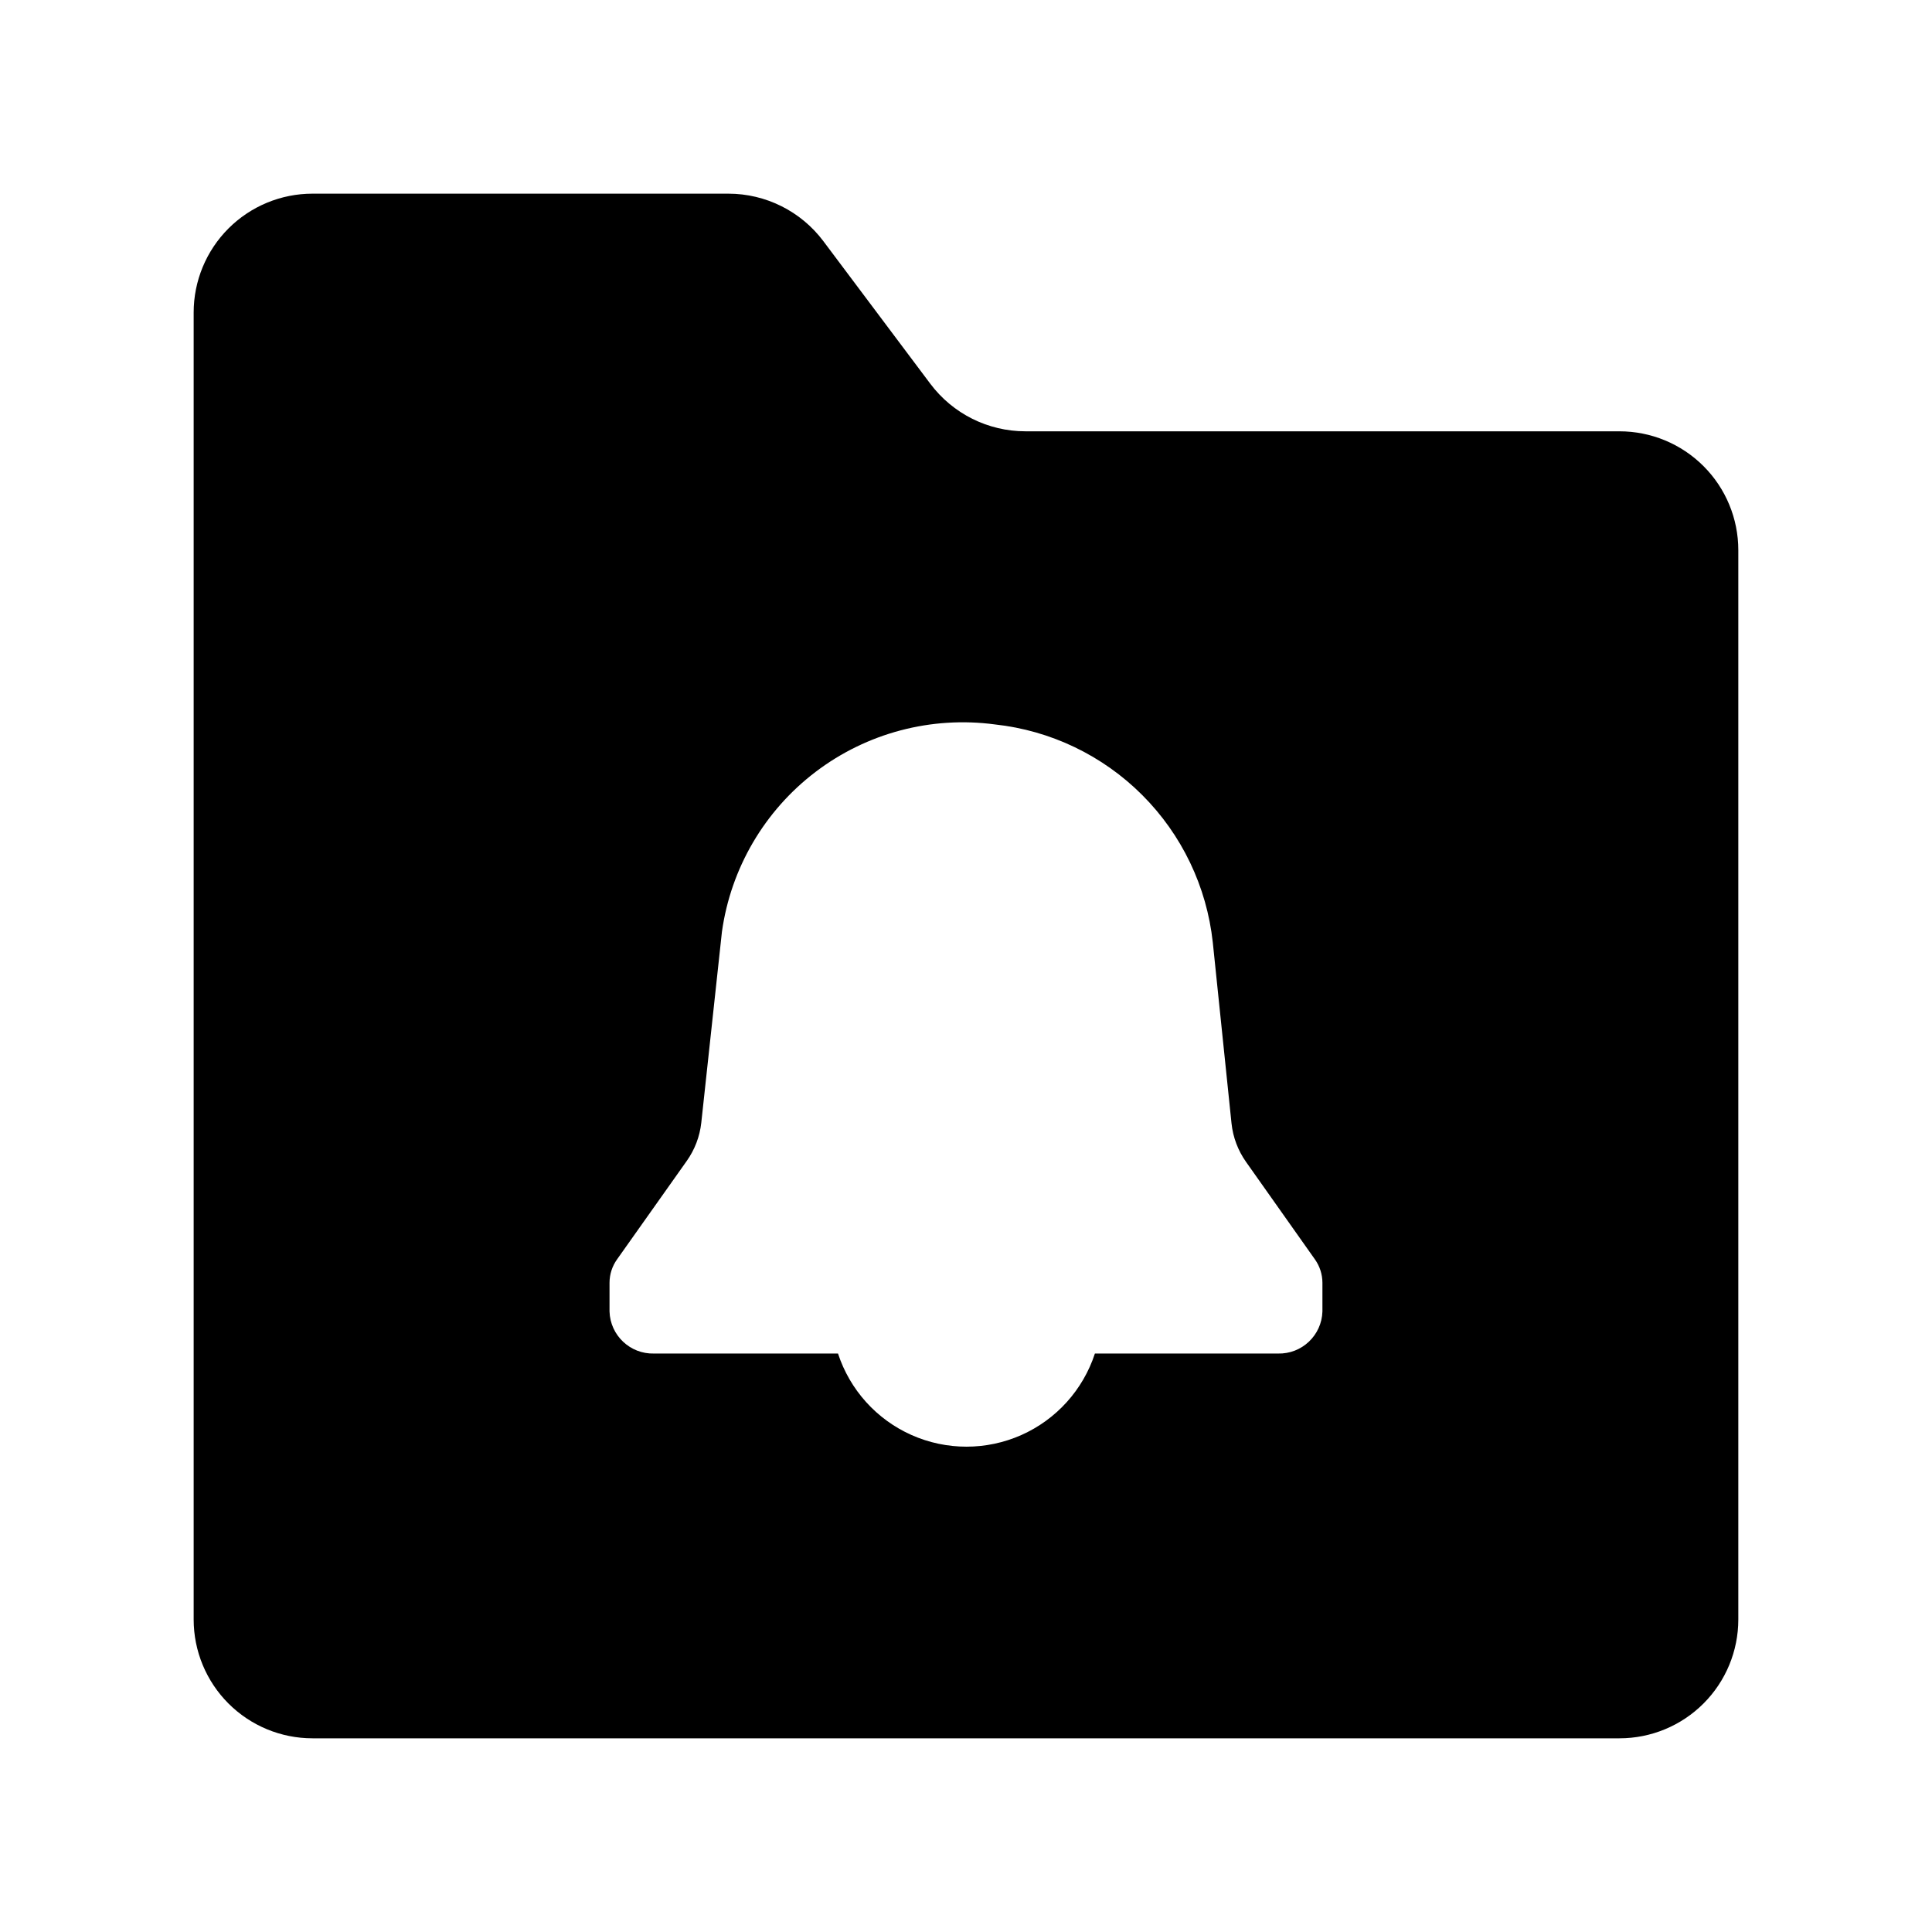
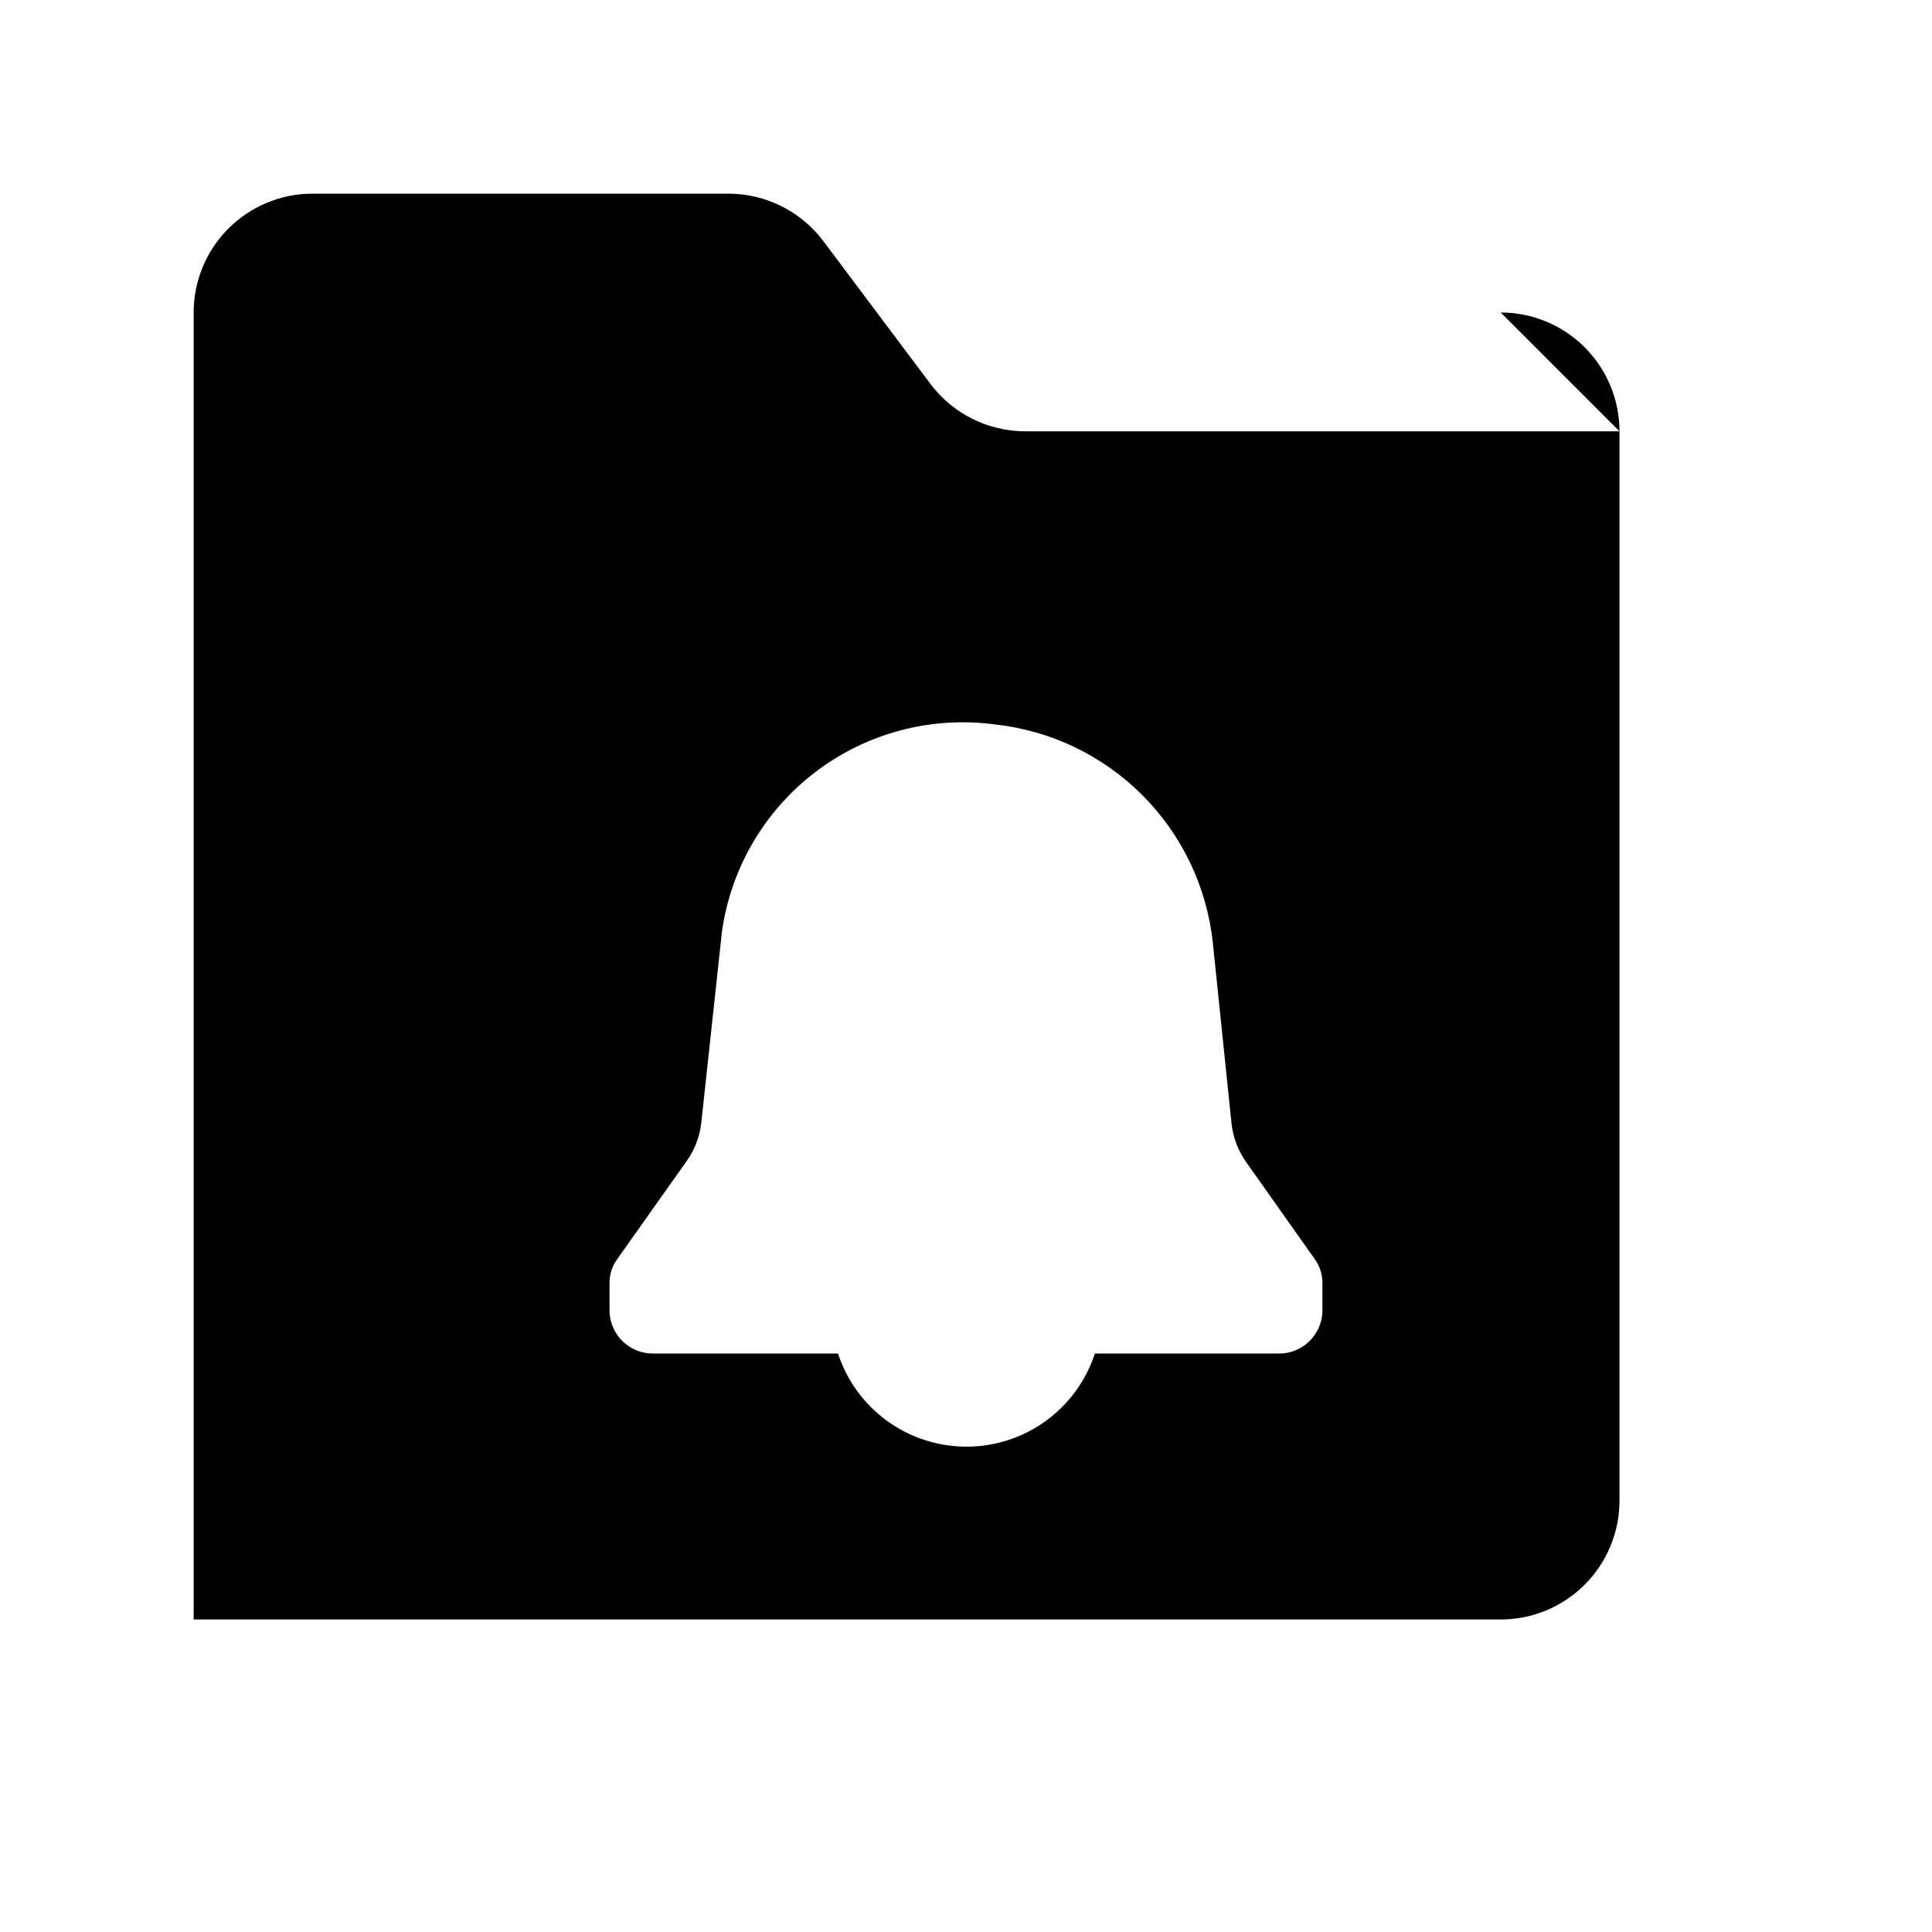
<svg xmlns="http://www.w3.org/2000/svg" fill="#000000" width="800px" height="800px" version="1.1" viewBox="144 144 512 512">
-   <path d="m573.18 258.3h-157.44c-9.91 0-19.242-4.664-25.191-12.594l-28.34-37.785c-5.945-7.93-15.277-12.598-25.188-12.598h-110.21c-8.352 0-16.359 3.32-22.266 9.223-5.902 5.906-9.223 13.914-9.223 22.266v346.37c0 8.352 3.32 16.359 9.223 22.266 5.906 5.906 13.914 9.223 22.266 9.223h346.37c8.352 0 16.359-3.316 22.266-9.223s9.223-13.914 9.223-22.266v-283.39c0-8.352-3.316-16.359-9.223-22.266-5.906-5.902-13.914-9.223-22.266-9.223zm-78.723 233.25c-0.184 6.336-5.469 11.328-11.809 11.152h-48.488c-3.148 9.633-10.234 17.48-19.492 21.598-9.262 4.113-19.832 4.113-29.094 0-9.262-4.117-16.344-11.965-19.492-21.598h-48.742c-6.34 0.176-11.625-4.816-11.809-11.152v-7.602c0.004-2.223 0.699-4.391 1.992-6.199l18.461-26.07c2.129-2.992 3.461-6.481 3.863-10.133l5.473-50.609c2.356-16.859 11.289-32.102 24.844-42.398 13.555-10.297 30.637-14.809 47.508-12.555 14.766 1.605 28.535 8.207 39.035 18.711 10.5 10.504 17.094 24.277 18.695 39.043l4.965 47.984c0.387 3.68 1.719 7.195 3.859 10.215l18.246 25.816c1.285 1.809 1.98 3.969 1.984 6.188z" />
+   <path d="m573.18 258.3h-157.44c-9.91 0-19.242-4.664-25.191-12.594l-28.34-37.785c-5.945-7.93-15.277-12.598-25.188-12.598h-110.21c-8.352 0-16.359 3.32-22.266 9.223-5.902 5.906-9.223 13.914-9.223 22.266v346.37h346.37c8.352 0 16.359-3.316 22.266-9.223s9.223-13.914 9.223-22.266v-283.39c0-8.352-3.316-16.359-9.223-22.266-5.906-5.902-13.914-9.223-22.266-9.223zm-78.723 233.25c-0.184 6.336-5.469 11.328-11.809 11.152h-48.488c-3.148 9.633-10.234 17.48-19.492 21.598-9.262 4.113-19.832 4.113-29.094 0-9.262-4.117-16.344-11.965-19.492-21.598h-48.742c-6.34 0.176-11.625-4.816-11.809-11.152v-7.602c0.004-2.223 0.699-4.391 1.992-6.199l18.461-26.07c2.129-2.992 3.461-6.481 3.863-10.133l5.473-50.609c2.356-16.859 11.289-32.102 24.844-42.398 13.555-10.297 30.637-14.809 47.508-12.555 14.766 1.605 28.535 8.207 39.035 18.711 10.5 10.504 17.094 24.277 18.695 39.043l4.965 47.984c0.387 3.68 1.719 7.195 3.859 10.215l18.246 25.816c1.285 1.809 1.98 3.969 1.984 6.188z" />
</svg>